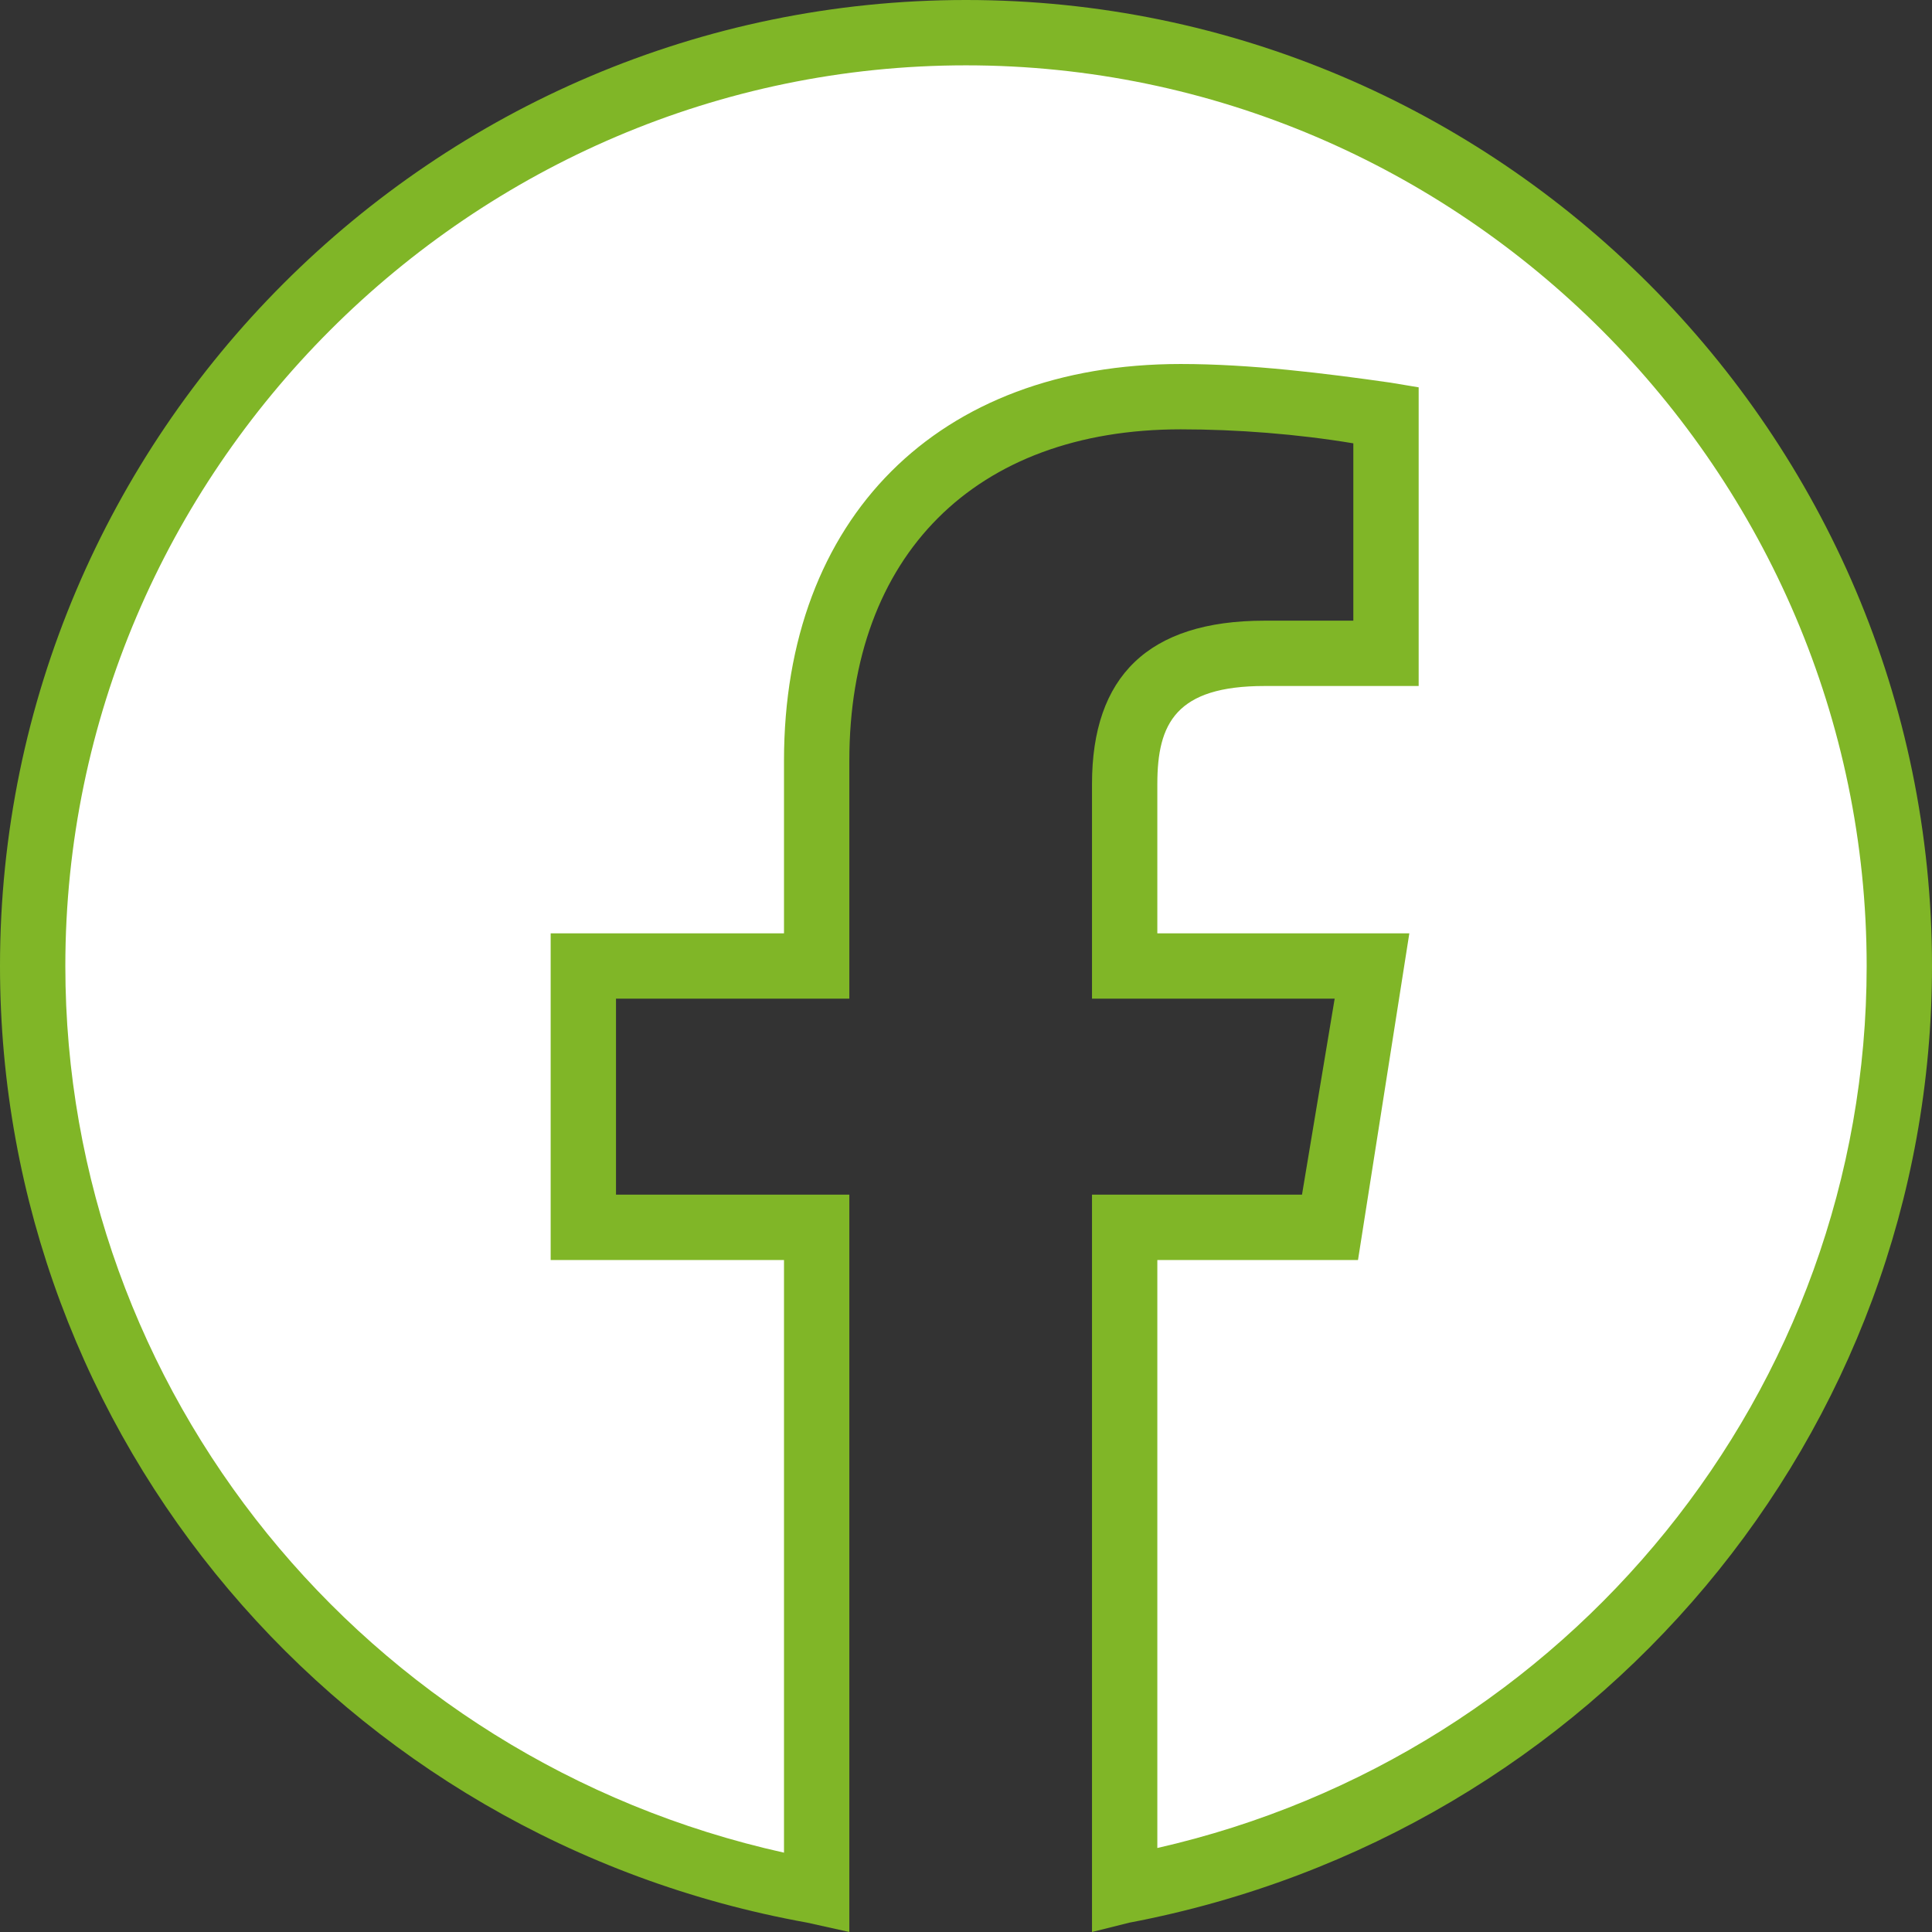
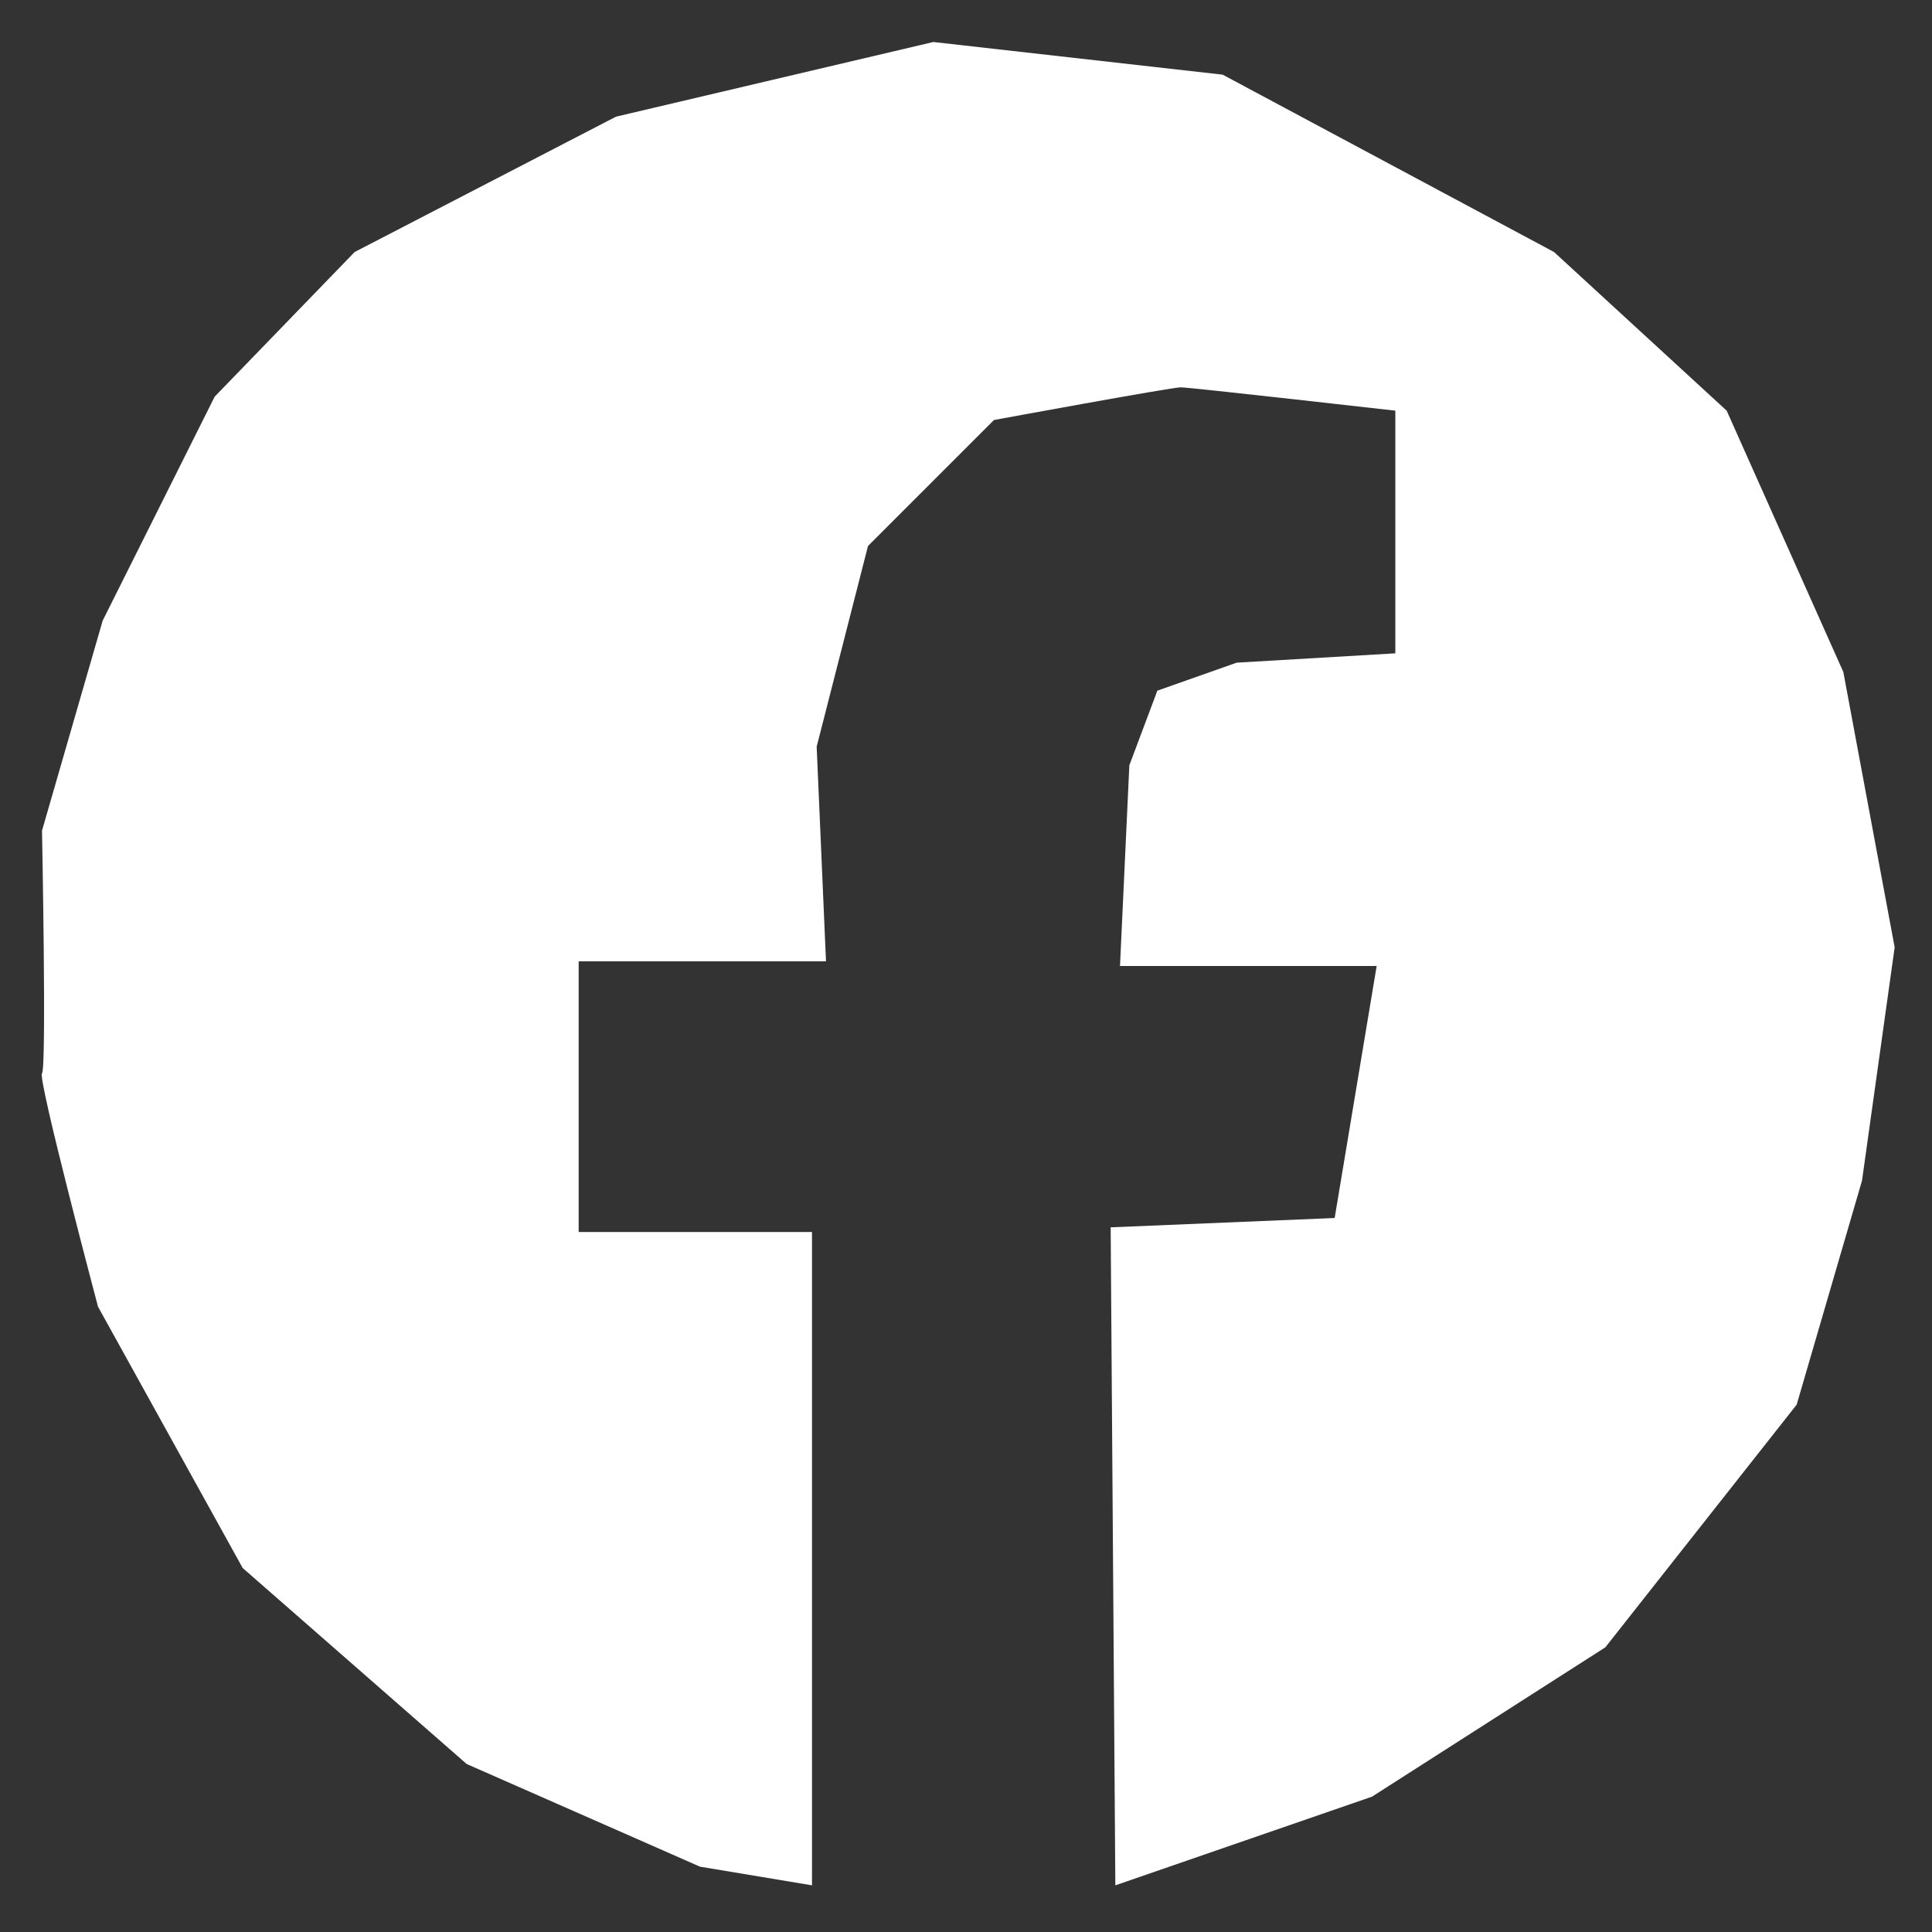
<svg xmlns="http://www.w3.org/2000/svg" version="1.1" id="Vrstva_1" x="0px" y="0px" viewBox="0 0 41.4 41.4" style="enable-background:new 0 0 41.4 41.4;" xml:space="preserve">
  <rect x="0" y="0" width="41.4" height="41.4" fill="#333333" stroke="none" />
  <style type="text/css">
	.st0{fill:#FFFFFF;}
	.st1{fill:#80B627;}
</style>
  <path class="st0" d="M17.4,40.4v-14h-5v-5.8h5.3L17.5,16l1.1-4.3l2.7-2.7c0,0,3.8-0.7,4-0.7s4.6,0.5,4.6,0.5V14l-3.4,0.2l-1.7,0.6  l-0.6,1.6L24,20.7h5.5l-0.9,5.4l-4.8,0.2l0.1,14.1l5.5-1.9l5-3.2l4.1-5.2l1.4-4.8l0.7-5l-1.1-5.9l-2.5-5.6l-3.7-3.4l-7.1-3.8  l-6.2-0.7l-6.8,1.6L7.6,5.4l-3,3.1l-2.4,4.8l-1.3,4.5c0,0,0.1,5.1,0,5.2s1.2,5,1.2,5l3.1,5.6l4.8,4.2l5,2.2L17.4,40.4z" />
-   <path class="st1" d="M18.2,41.4l-0.9-0.2C7.3,39.4,0,30.8,0,20.7C0,9.3,9.3,0,20.7,0s20.7,9.3,20.7,20.7c0,10-7.2,18.6-17.2,20.5  l-0.8,0.2V25.6h4.5l0.7-4.2h-5.2v-4.6c0-2.3,1.2-3.5,3.7-3.5H29V9.5c-1.2-0.2-2.5-0.3-3.7-0.3c-4.4,0-7.1,2.7-7.1,7.1v5.1h-5v4.2h5  V41.4z M20.7,1.4c-10.6,0-19.3,8.7-19.3,19.3c0,9.1,6.4,17,15.4,19V27h-5v-7h5v-3.7c0-5.2,3.3-8.5,8.5-8.5c1.5,0,3.1,0.2,4.5,0.4  l0.6,0.1v6.4h-3.3c-1.9,0-2.3,0.8-2.3,2.1V20h5.4l-1.1,7h-4.3v12.6c8.8-2,15.2-9.8,15.2-18.9C40,10.1,31.3,1.4,20.7,1.4z" />
</svg>